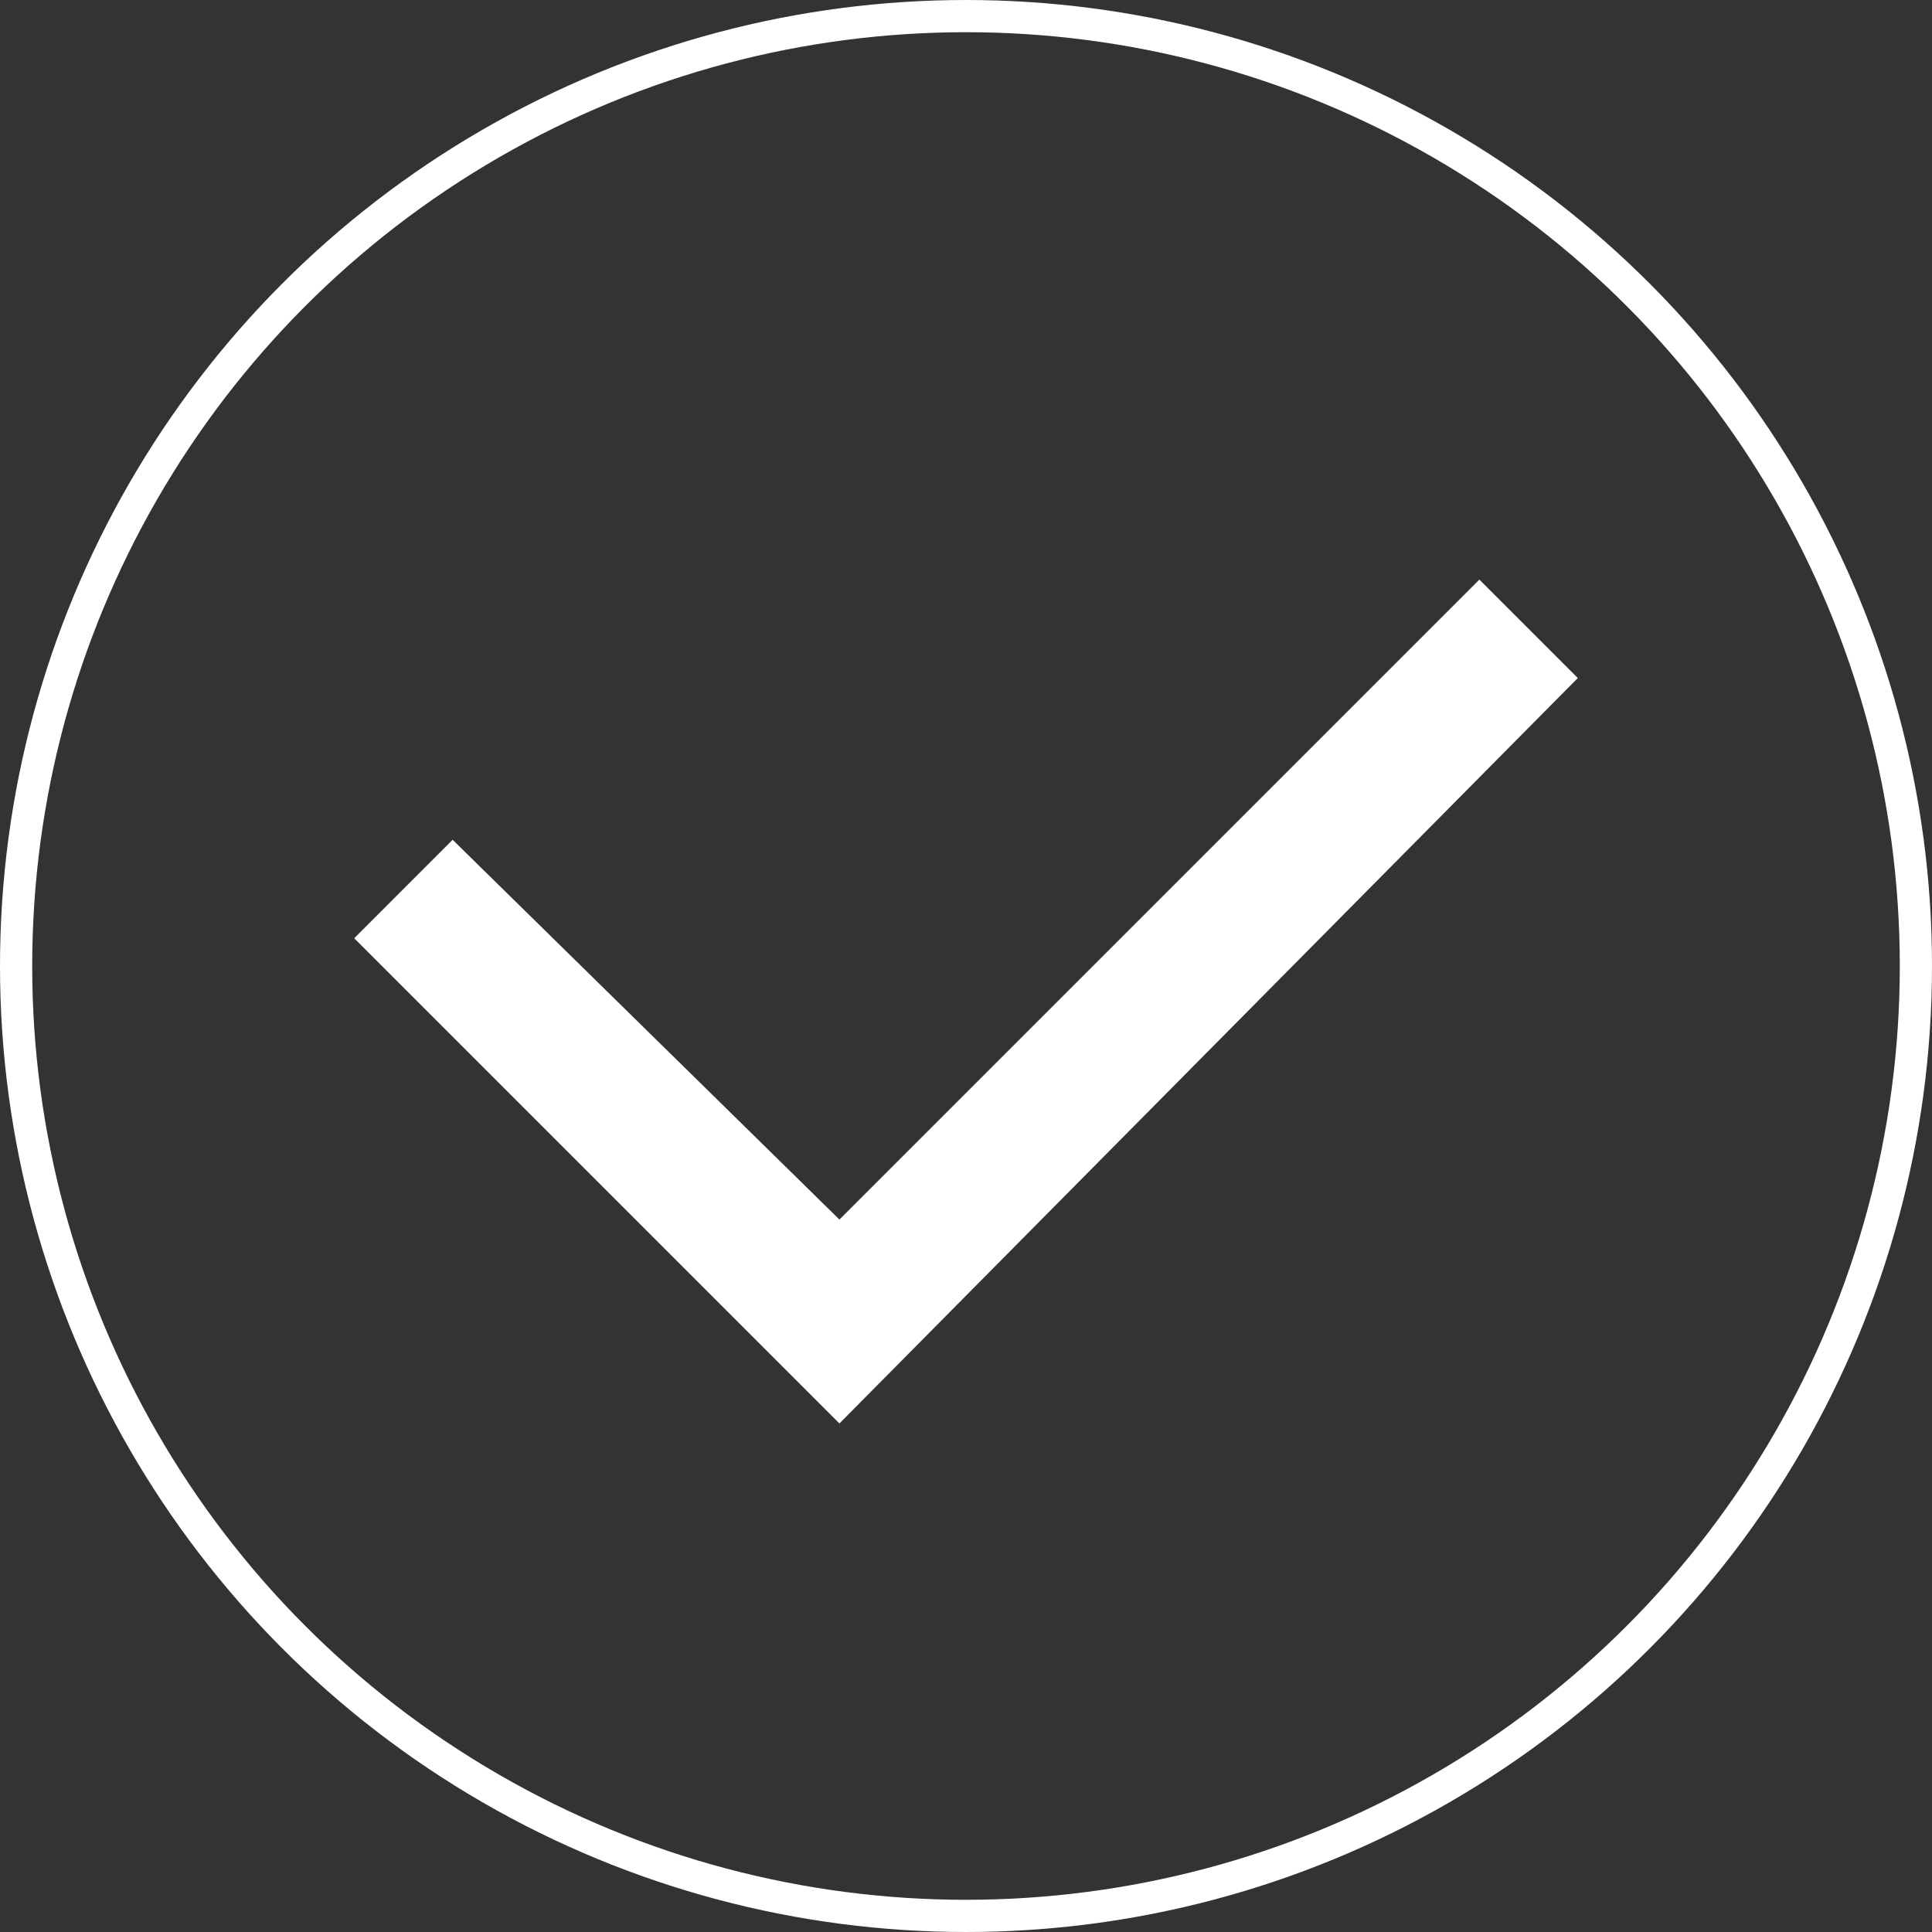
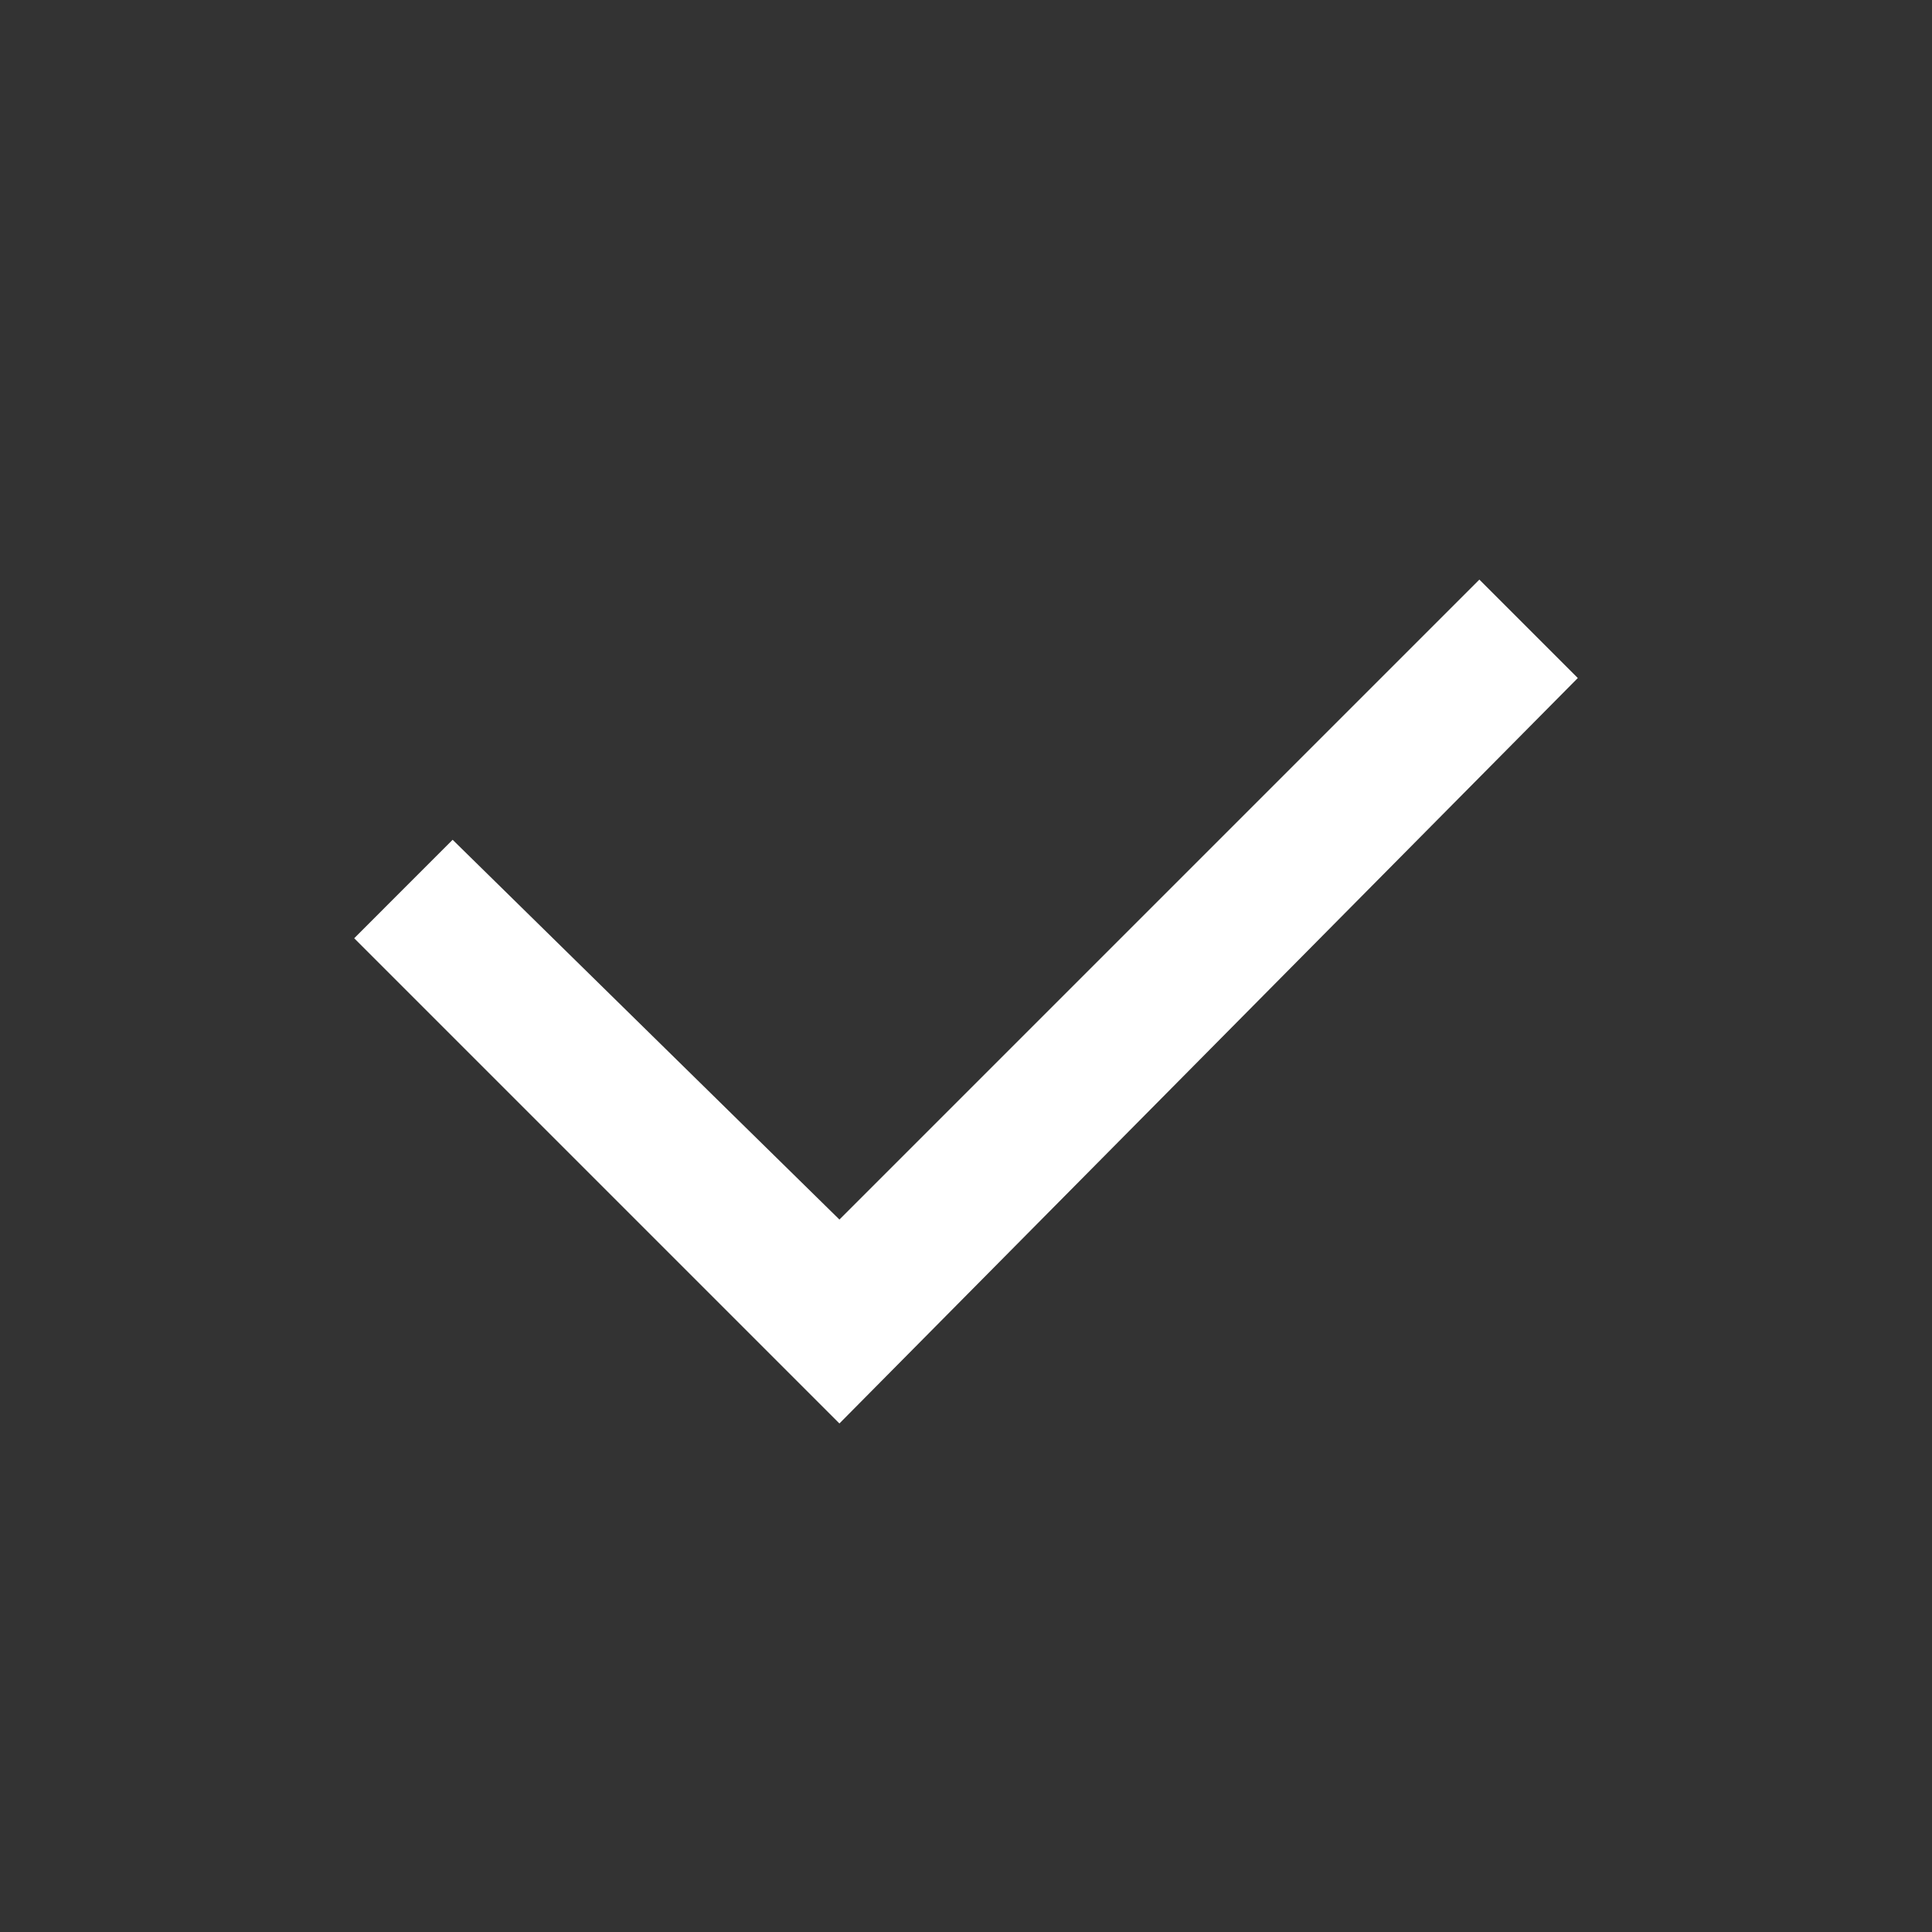
<svg xmlns="http://www.w3.org/2000/svg" width="60" height="60" viewBox="0 0 60 60">
  <rect x="0" y="0" width="60" height="60" fill="#333333" stroke="none" />
  <g id="グループ_1211" data-name="グループ 1211" transform="translate(-241 -3260)">
    <g id="楕円形_14" data-name="楕円形 14" transform="translate(241 3260)" fill="none" stroke="#fff" stroke-width="1">
      <circle cx="30" cy="30" r="30" stroke="none" />
-       <circle cx="30" cy="30" r="29.5" fill="none" />
    </g>
    <g id="Icon_-_Check" data-name="Icon - Check" transform="translate(252 3276)">
-       <rect id="長方形_460" data-name="長方形 460" width="38" height="38" transform="translate(0)" fill="none" />
      <path id="Checkbox" d="M15.069,26.207,0,11.138,3.057,8.08,15.069,19.874,34.943,0,38,3.057Z" transform="translate(0 2)" fill="#fff" />
    </g>
  </g>
</svg>